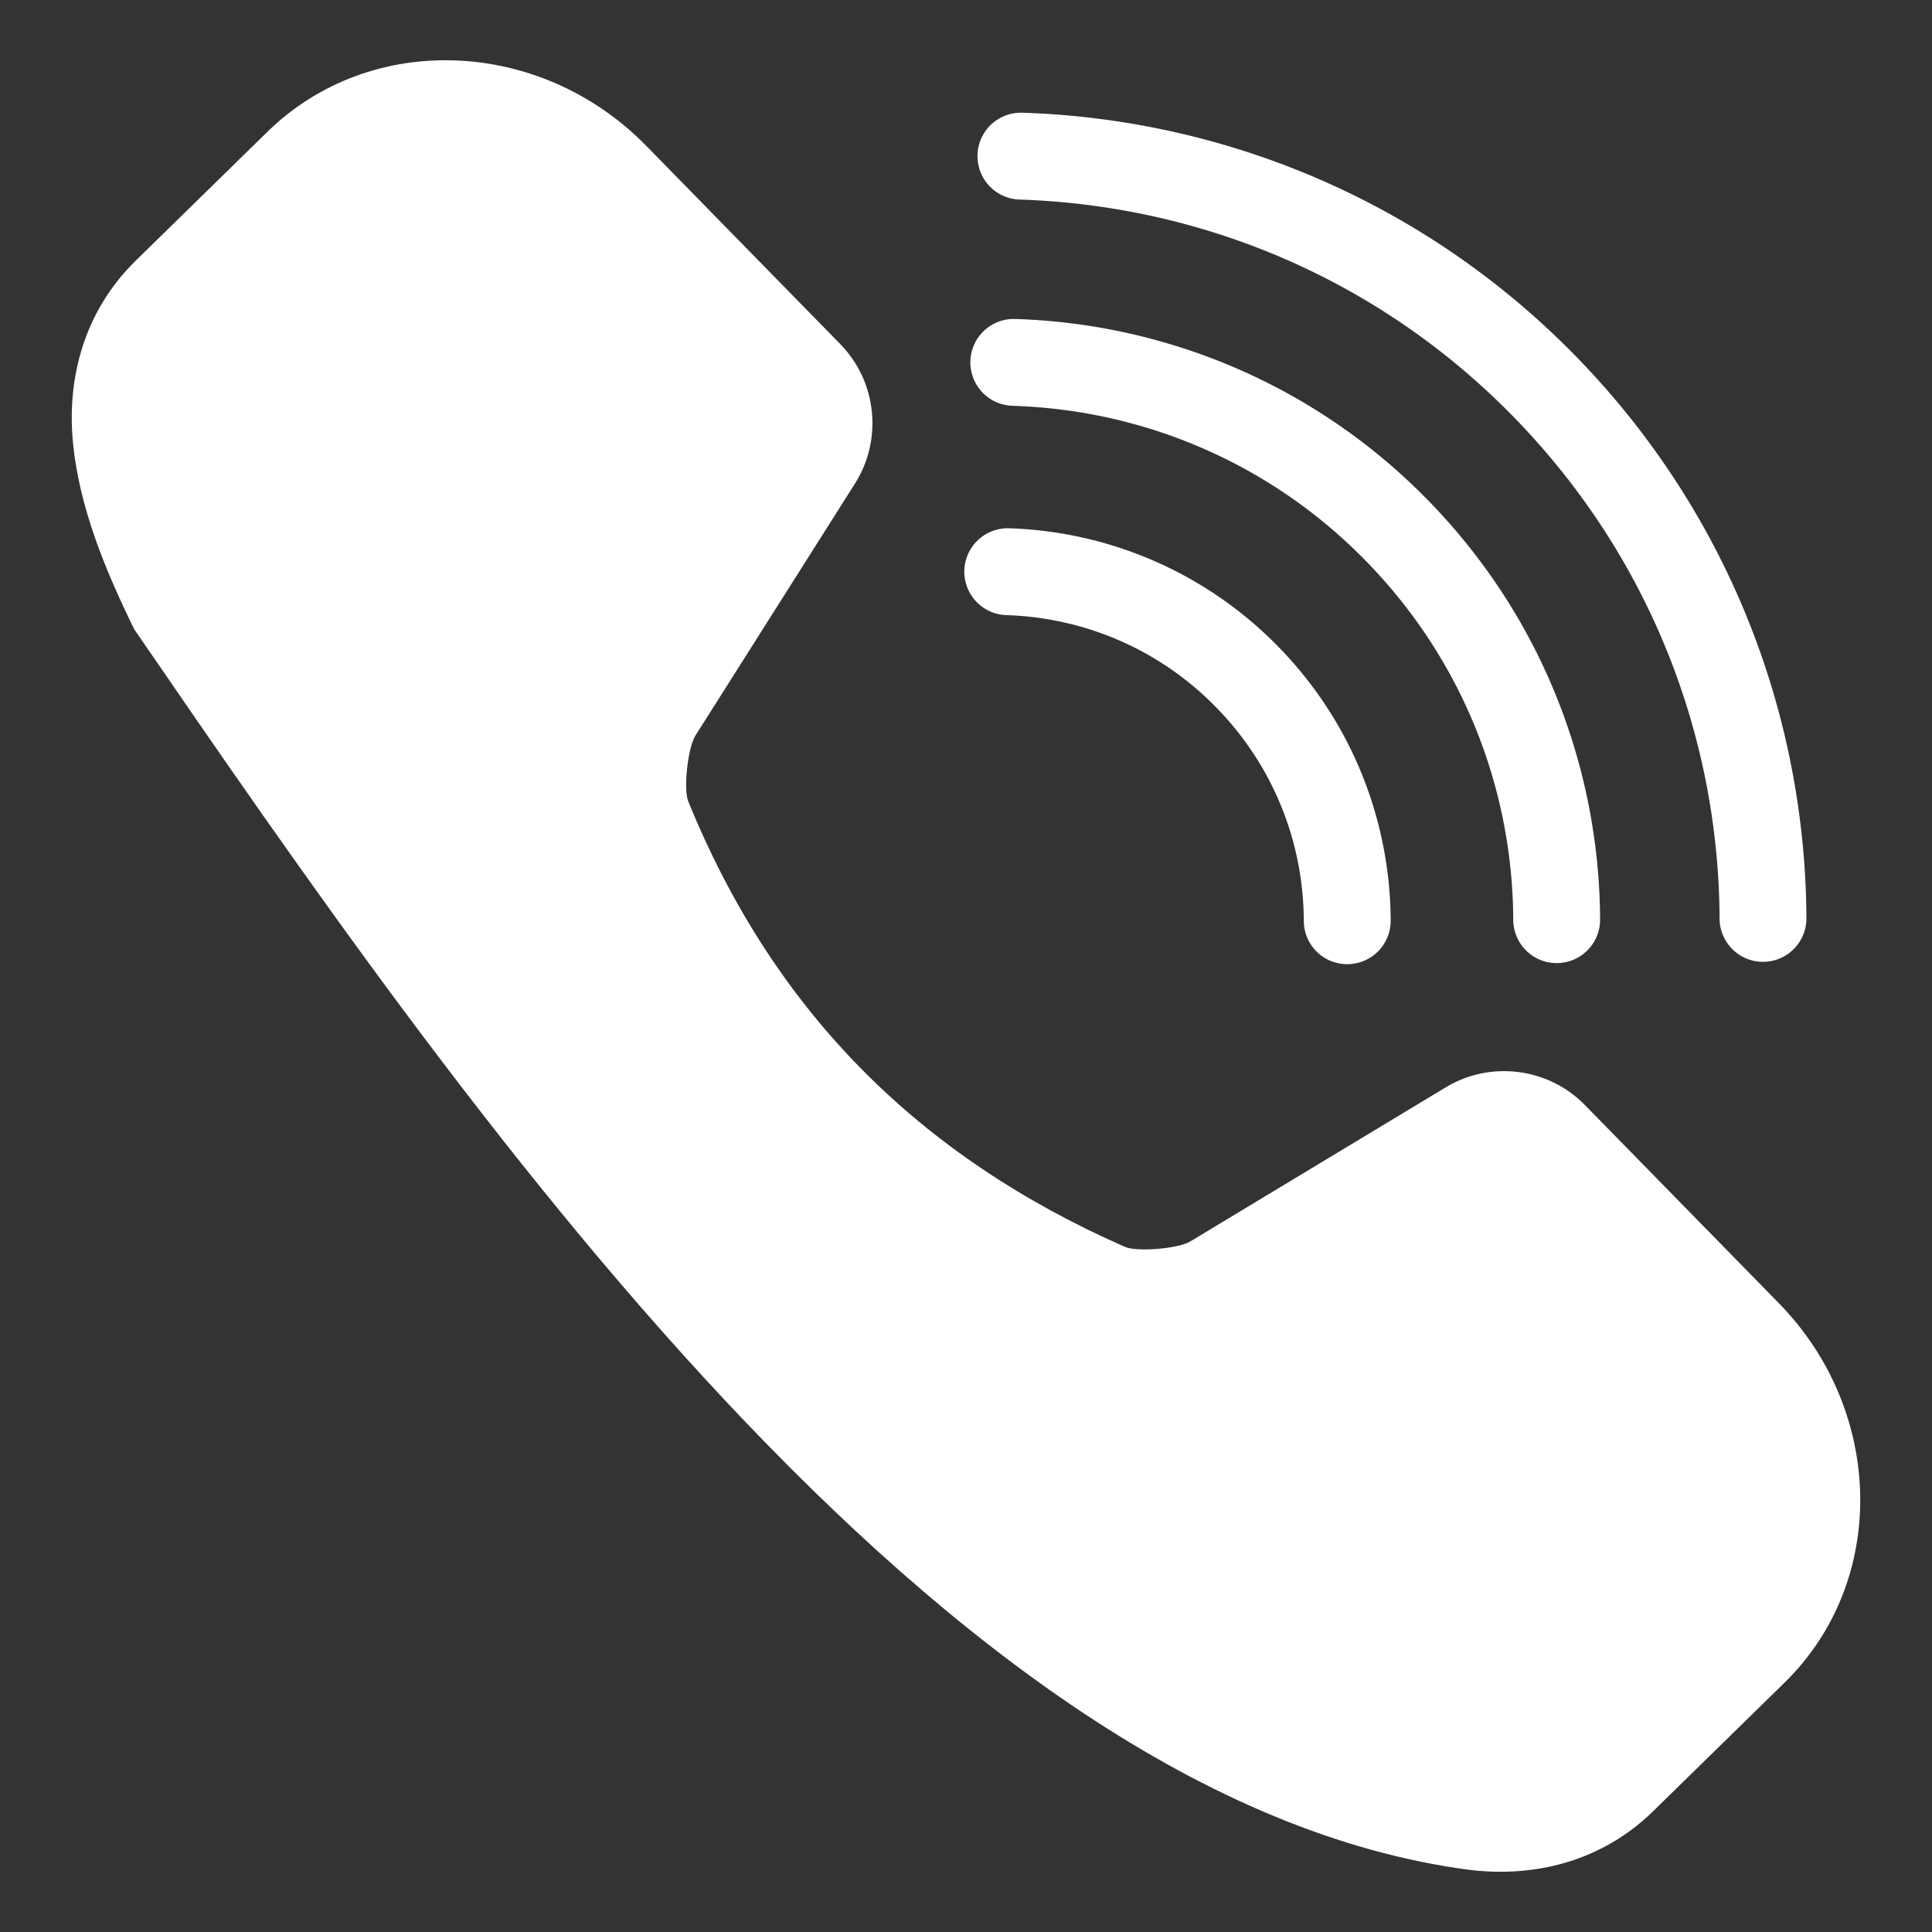
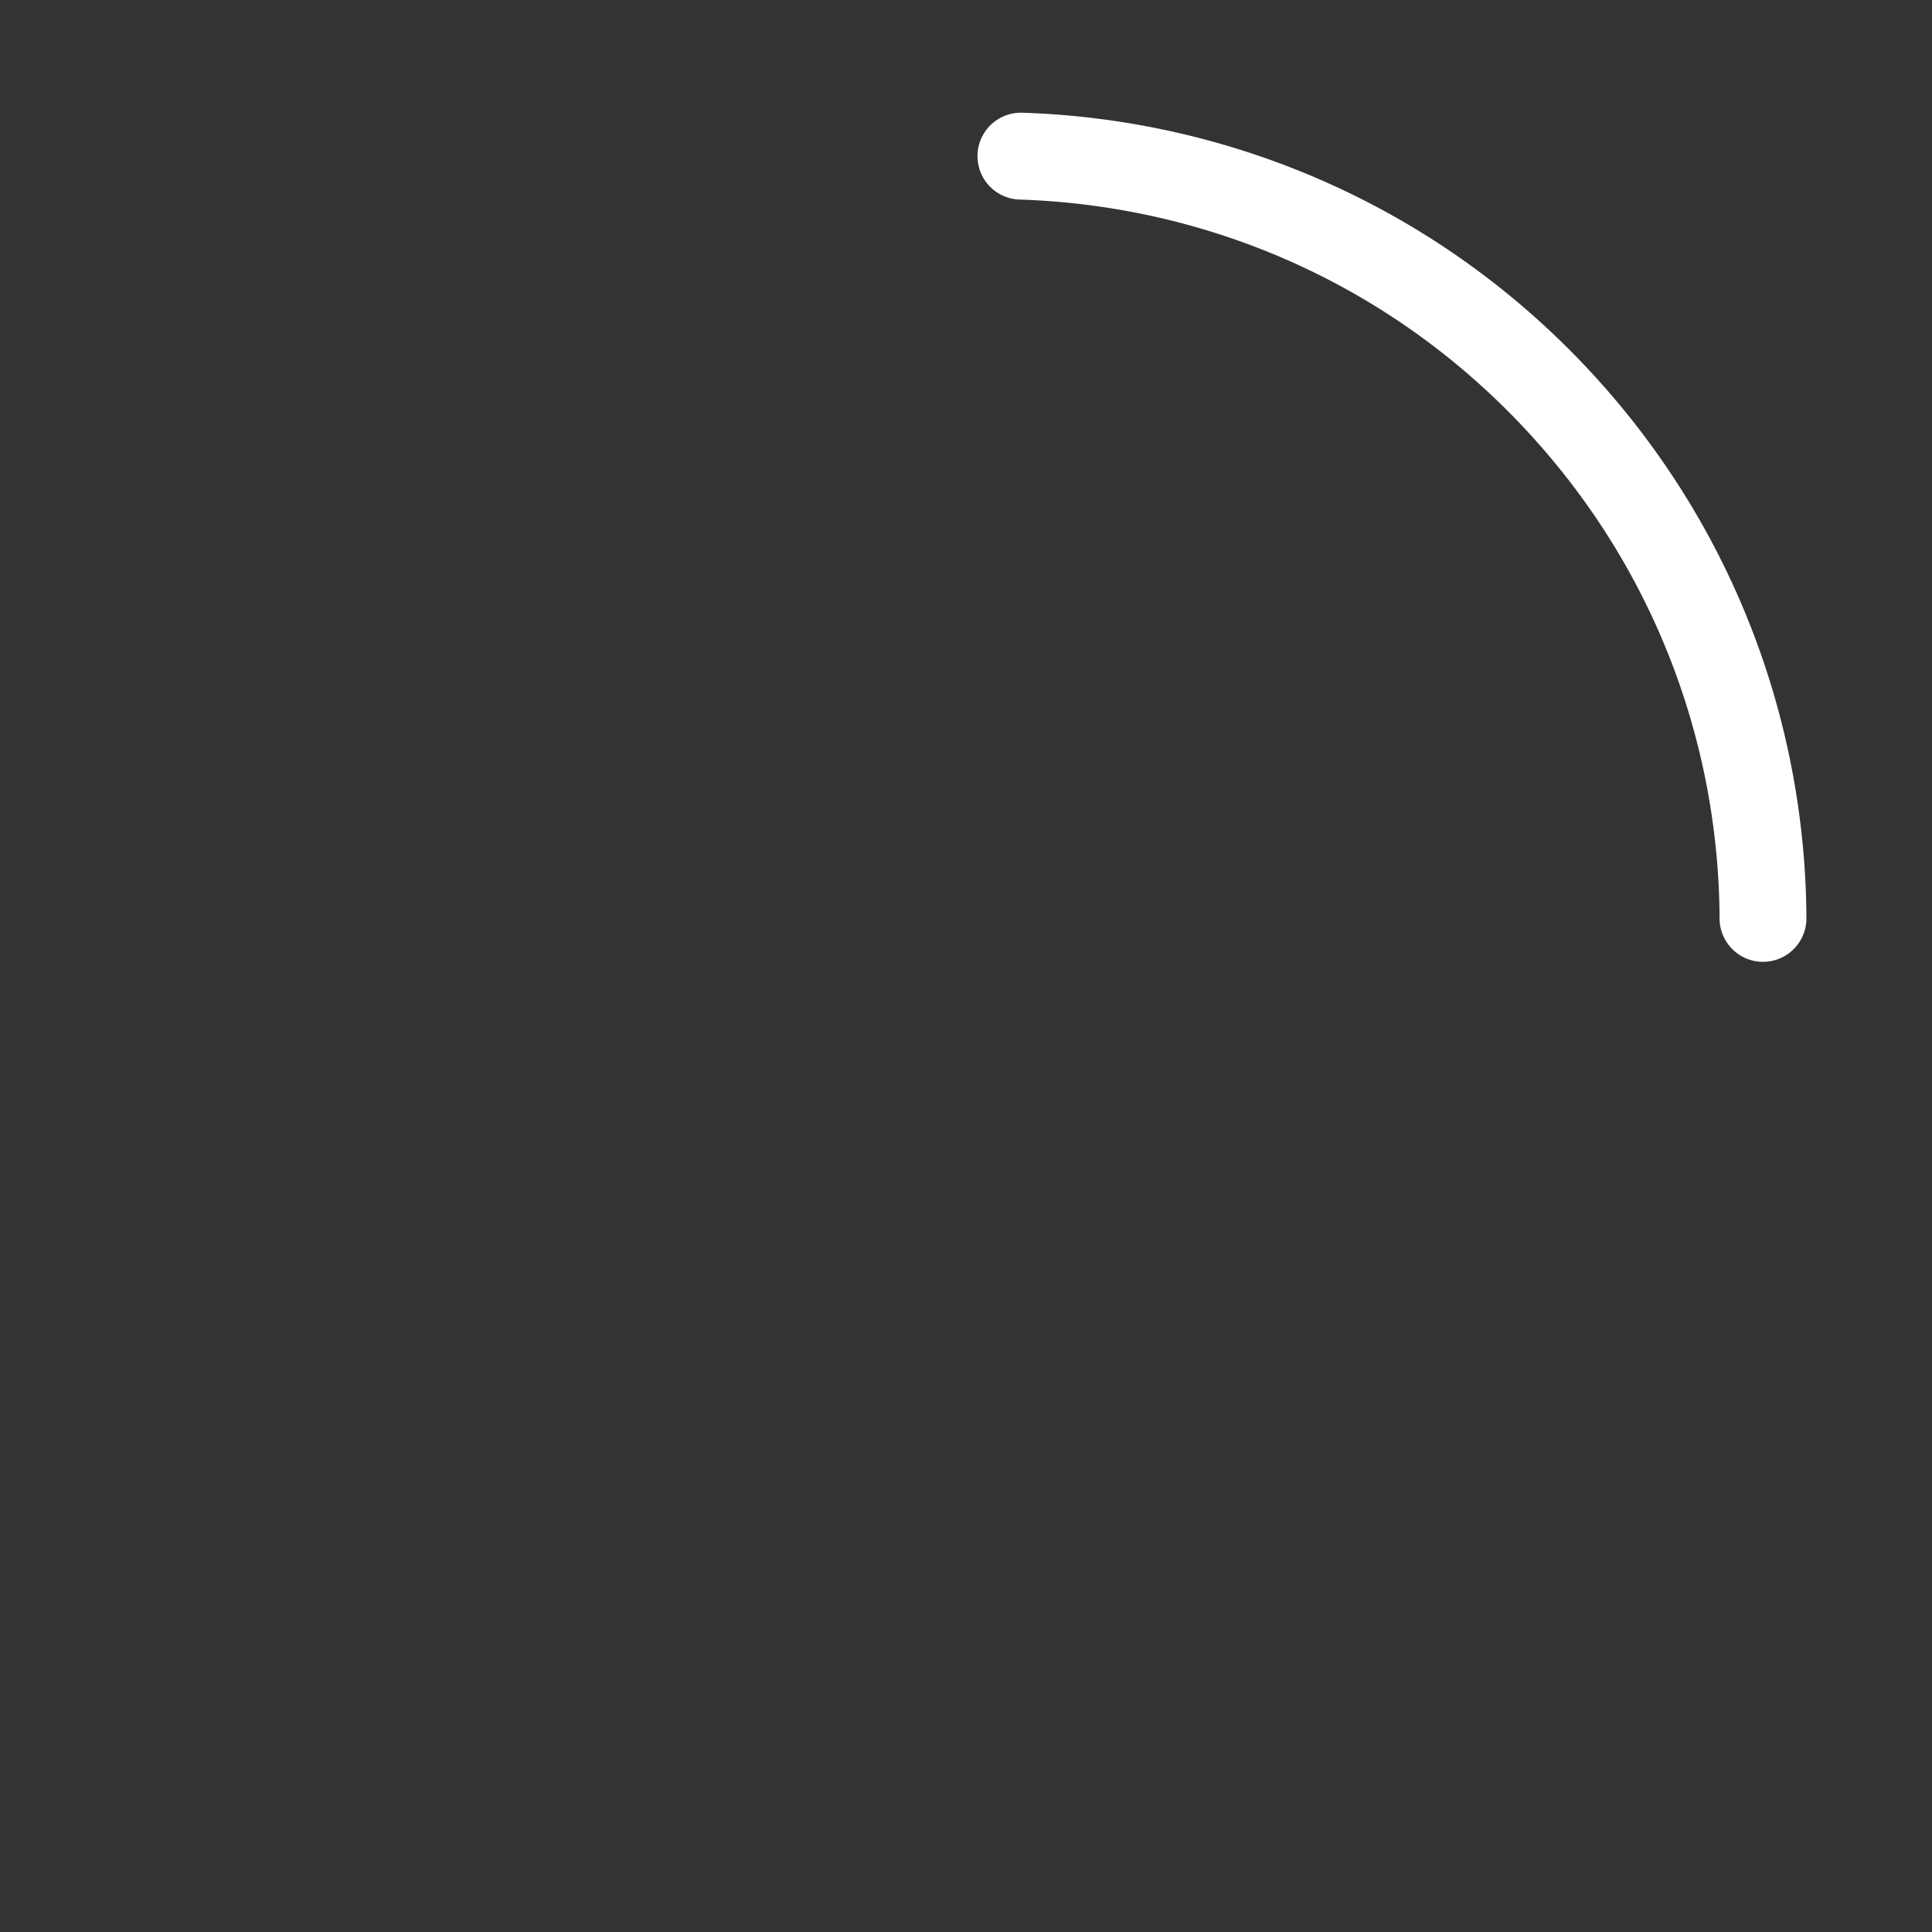
<svg xmlns="http://www.w3.org/2000/svg" id="svg836" height="48" viewBox="0 0 96 96" width="48">
  <rect x="0" y="0" width="96" height="96" fill="#333333" stroke="none" />
  <g id="layer1" stroke-linecap="round" stroke-linejoin="round">
-     <path id="path19662" fill="#fff" d="m22.672 3.004c-3.41-.136-6.812 1.027-9.393 3.553l-6.525 6.385c-2.609 2.553-3.435 5.893-3.127 9.064.308 3.171 1.582 6.286 3.043 9.262 16.157 23.55 40.121 58.199 66.353 61.646 3.162.379 6.519-.37 9.129-2.924l6.525-6.385c5.162-5.051 4.945-13.503-.281-18.844l-9.645-9.855c-1.812-1.851-4.688-2.219-6.906-.881l-12.691 7.656c-.627.378-2.677.53-3.252.277-10.146-4.459-17.413-11.602-21.707-22.148-.237-.582-.031-2.64.363-3.264l7.928-12.523c1.385-2.188 1.081-5.071-.73-6.922l-9.645-9.855c-2.613-2.67-6.03-4.106-9.439-4.242z" />
    <path fill="#fff" id="path19668" d="m50.797 5.601a2.158 2.158 0 0 0 -2.225 2.09 2.158 2.158 0 0 0 2.088 2.225c9.191.294 18.255 4.083 25.052 11.324 6.473 6.897 9.691 15.646 9.733 24.405a2.158 2.158 0 0 0 2.167 2.148 2.158 2.158 0 0 0 2.148-2.169c-.048-9.805-3.668-19.633-10.901-27.34-7.595-8.092-17.774-12.355-28.062-12.683z" />
-     <path fill="#fff" id="path19670" d="m50.443 15.849a2.158 2.158 0 0 0 -2.225 2.09 2.158 2.158 0 0 0 2.092 2.225c6.578.204 13.061 2.908 17.927 8.092 4.631 4.934 6.928 11.188 6.956 17.452a2.158 2.158 0 0 0 2.167 2.148 2.158 2.158 0 0 0 2.148-2.167c-.033-7.31-2.733-14.642-8.124-20.386-5.665-6.035-13.265-9.215-20.941-9.453z" />
-     <path fill="#fff" id="path19672" d="m50.145 26.25a2.158 2.158 0 0 0 -2.227 2.088 2.158 2.158 0 0 0 2.088 2.227c3.907.126 7.751 1.73 10.644 4.812 2.759 2.939 4.12 6.654 4.135 10.383a2.158 2.158 0 0 0 2.167 2.15 2.158 2.158 0 0 0 2.15-2.167c-.02-4.775-1.786-9.57-5.306-13.319-3.69-3.932-8.648-6.013-13.652-6.174z" />
  </g>
</svg>